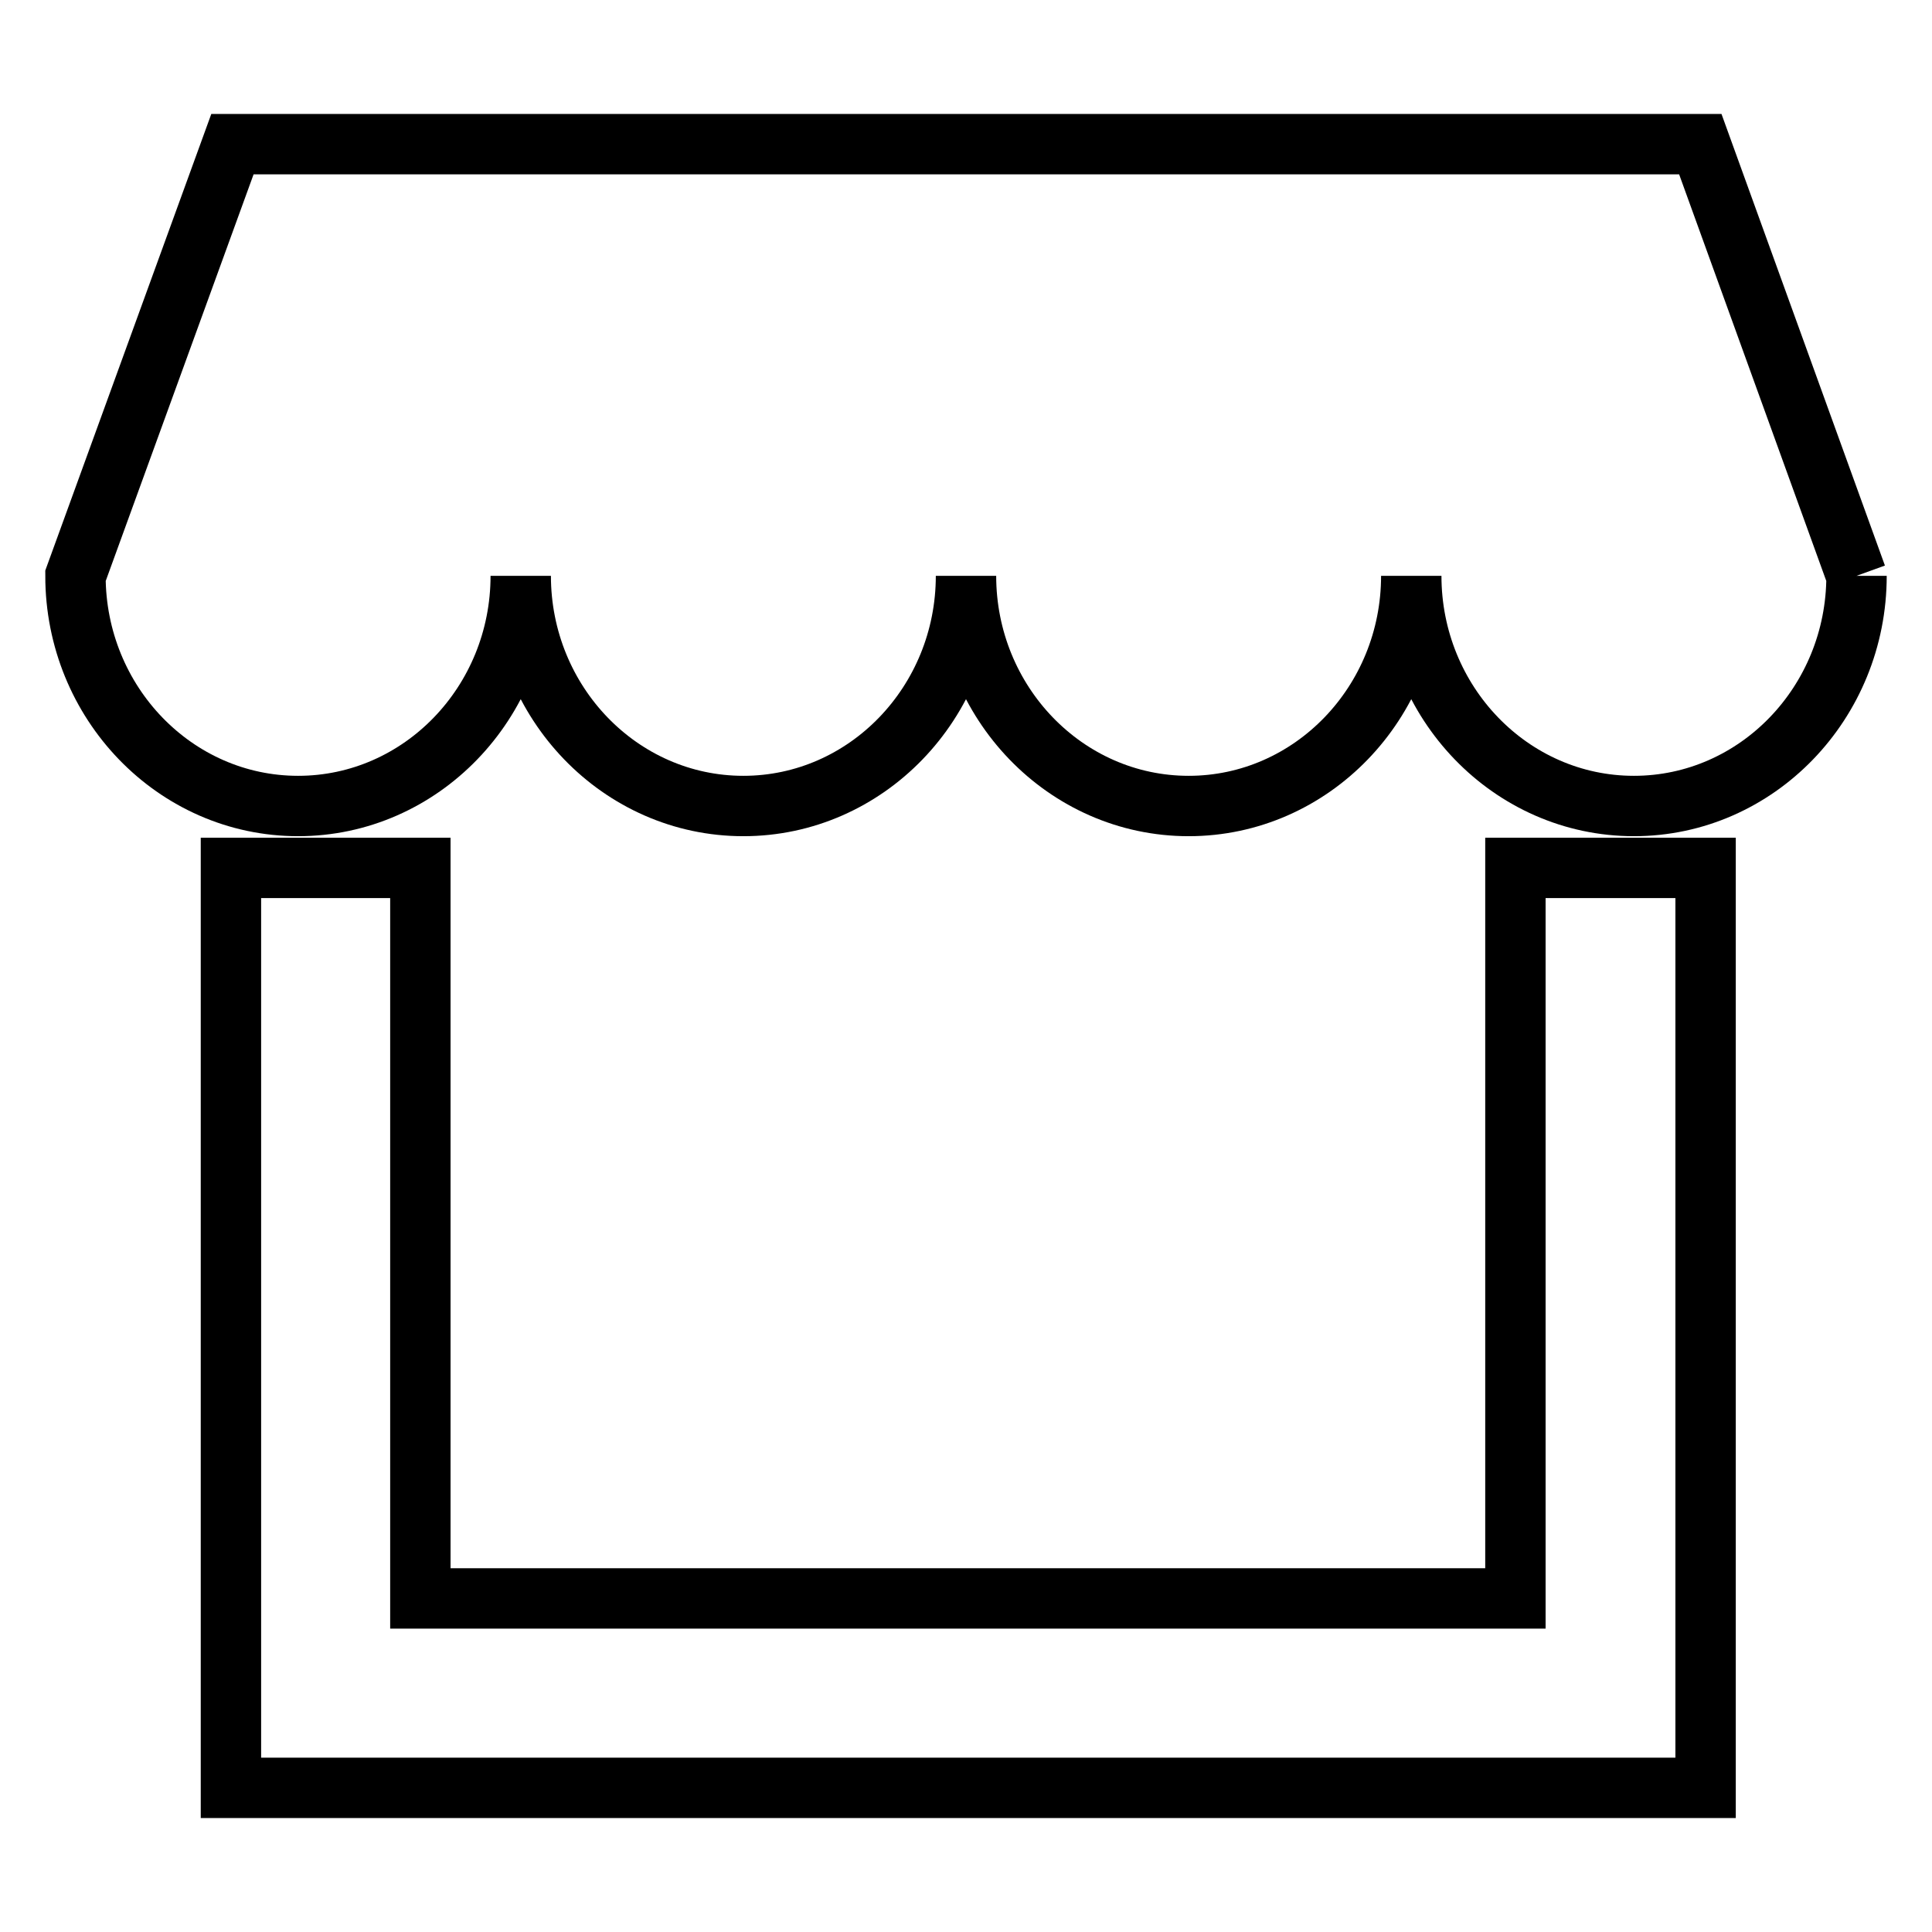
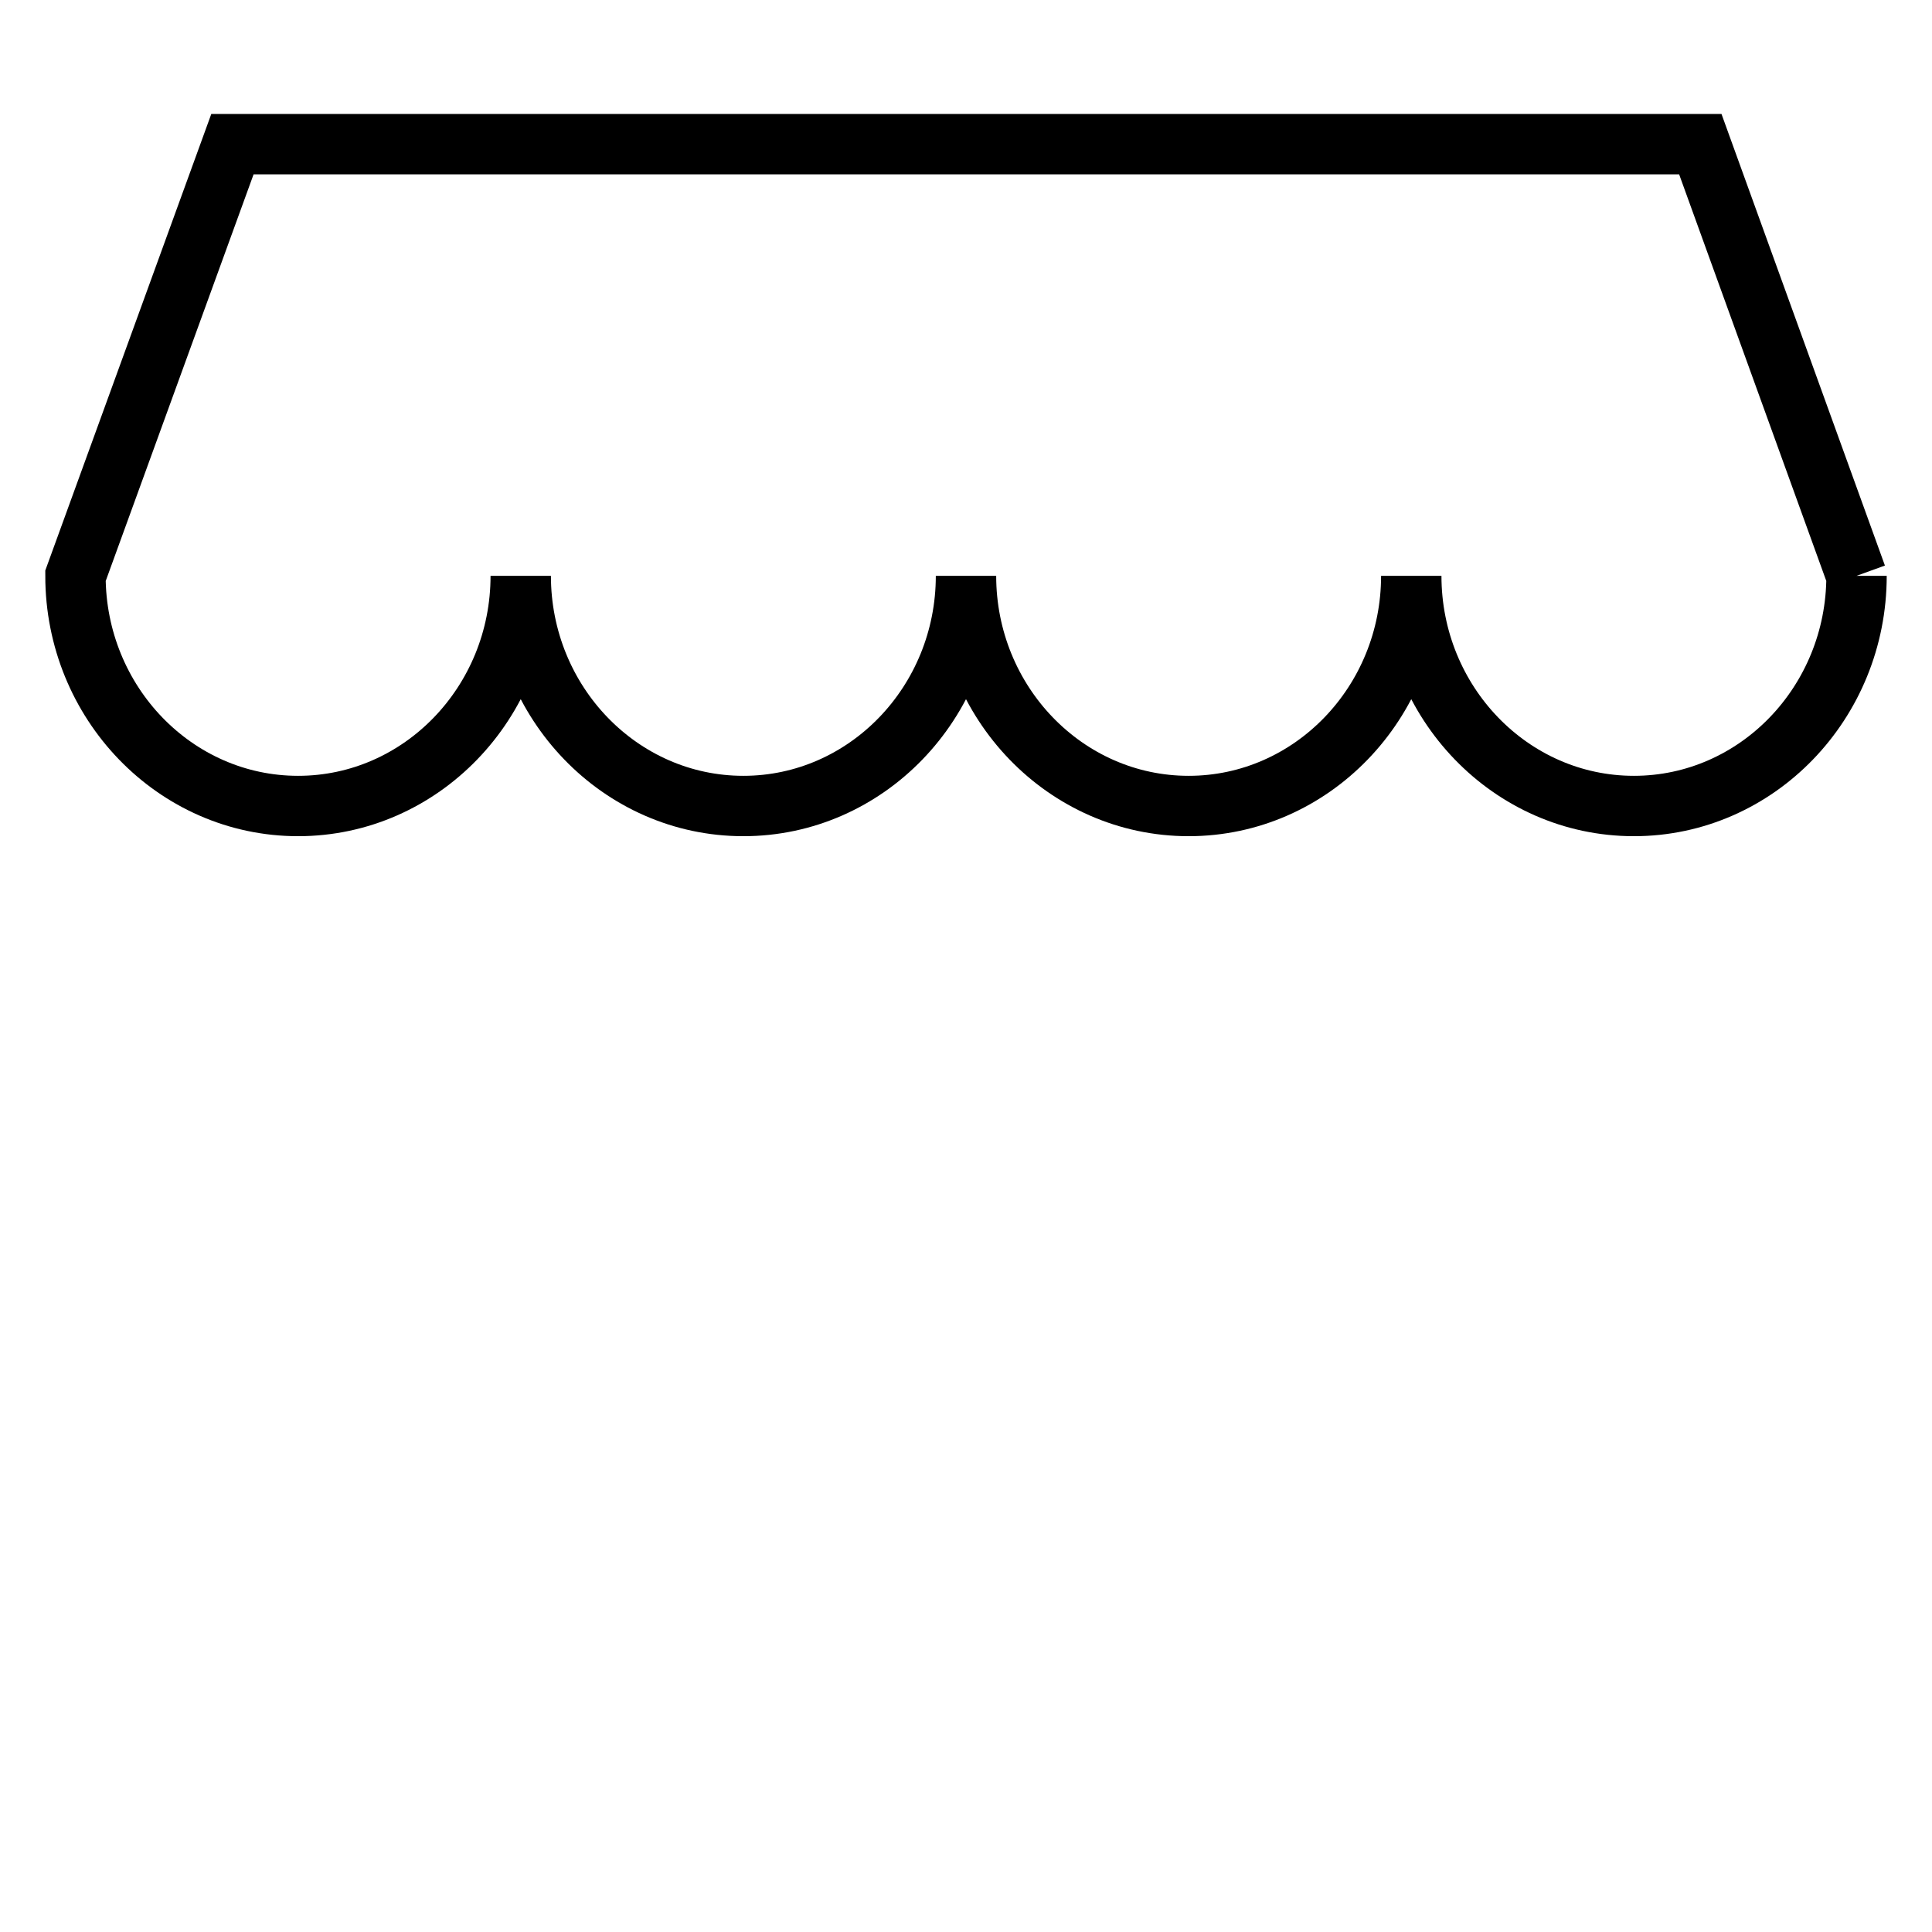
<svg xmlns="http://www.w3.org/2000/svg" version="1.1" x="0px" y="0px" viewBox="0 0 256 256" enable-background="new 0 0 256 256" xml:space="preserve">
  <g>
    <path stroke-width="8" fill-opacity="0" stroke="#000000" d="M246,76.3c0,16.8-13.2,30.5-29.5,30.5S187,93.1,187,76.3c0,16.8-13.2,30.5-29.5,30.5S128,93.1,128,76.3 c0,16.8-13.2,30.5-29.5,30.5S69,93.1,69,76.3c0,16.8-13.2,30.5-29.5,30.5S10,93.1,10,76.3l20.8-57.2h194.5L246,76.3" />
-     <path stroke-width="8" fill-opacity="0" stroke="#000000" d="M226,236.9H30.6V115h25.1v96.8h145.1V115H226V236.9z" />
  </g>
</svg>